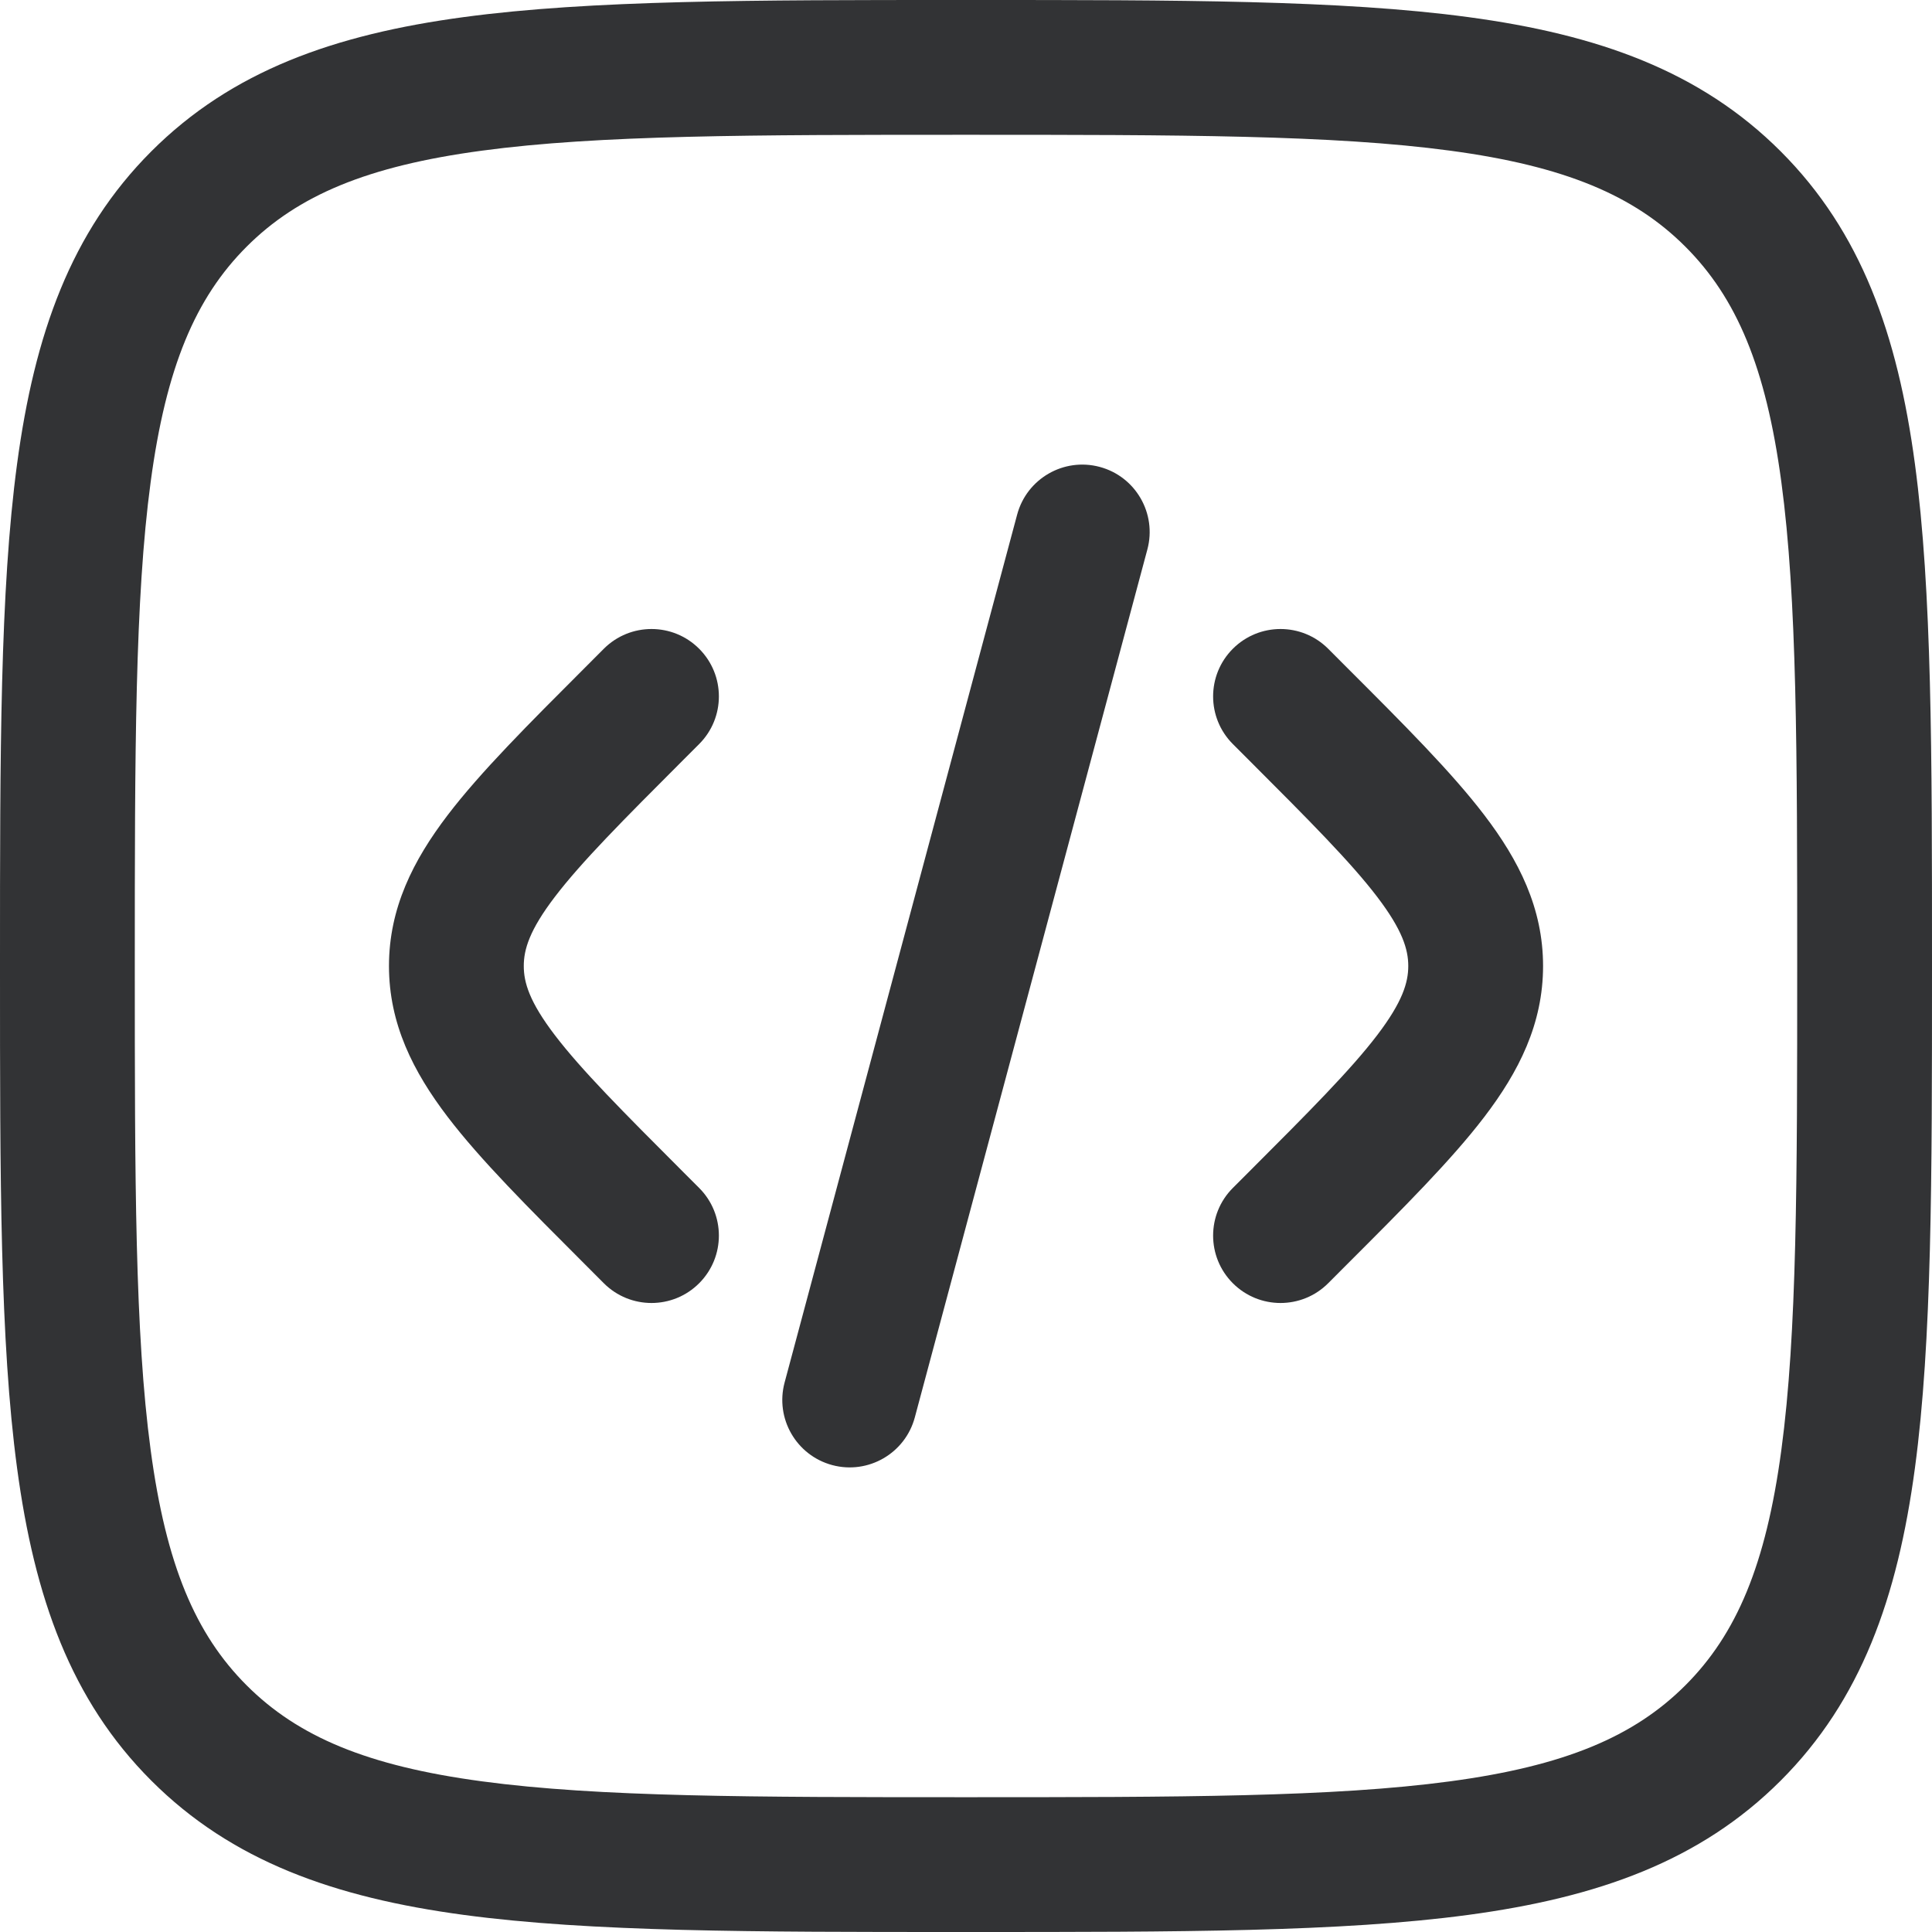
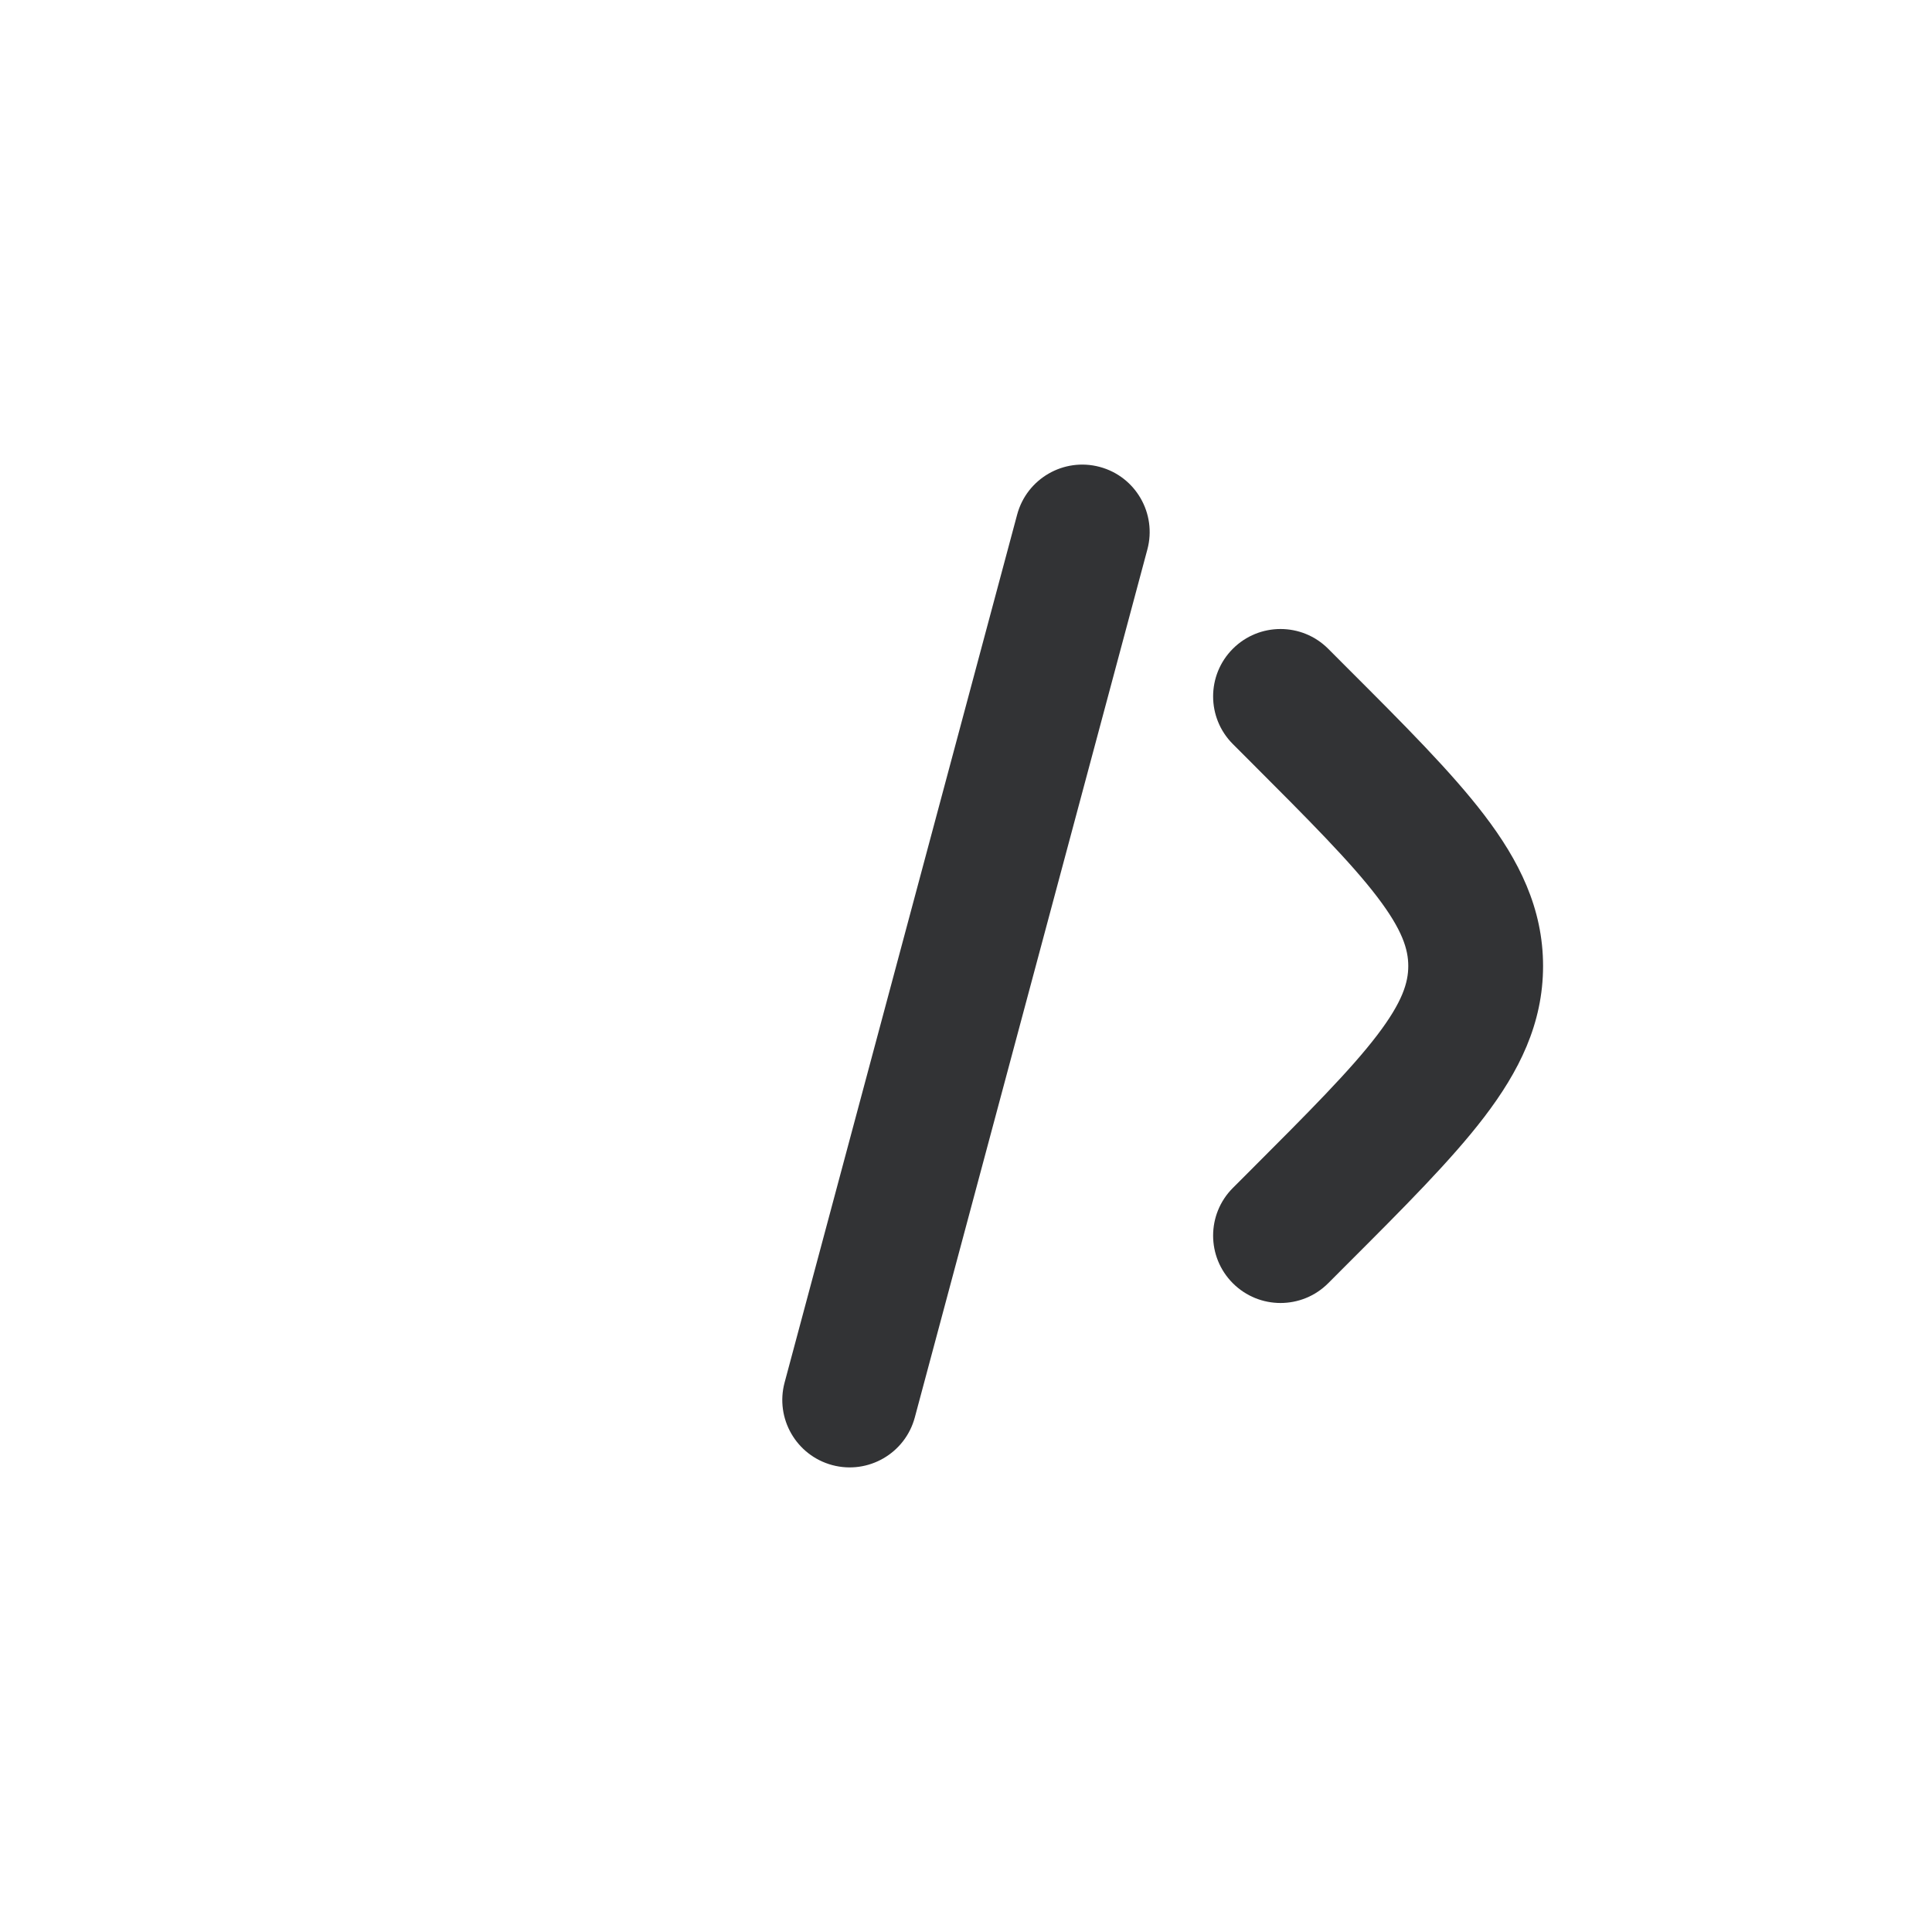
<svg xmlns="http://www.w3.org/2000/svg" width="48" height="48" viewBox="0 0 48 48" fill="none">
-   <path d="M28.506 13.651C28.745 12.758 28.215 11.839 27.322 11.6C26.429 11.361 25.511 11.891 25.271 12.784L19.493 34.349C19.254 35.242 19.784 36.16 20.677 36.4C21.57 36.639 22.488 36.109 22.728 35.216L28.506 13.651Z" fill="#323335" />
+   <path d="M28.506 13.651C28.745 12.758 28.215 11.839 27.322 11.6C26.429 11.361 25.511 11.891 25.271 12.784L19.493 34.349C19.254 35.242 19.784 36.16 20.677 36.4C21.57 36.639 22.488 36.109 22.728 35.216Z" fill="#323335" />
  <path d="M32.998 16.118C32.344 15.464 31.284 15.464 30.63 16.118C29.976 16.772 29.976 17.832 30.63 18.486L31.013 18.869C32.535 20.391 33.555 21.416 34.215 22.281C34.845 23.108 34.988 23.589 34.988 24C34.988 24.412 34.845 24.892 34.215 25.719C33.555 26.584 32.535 27.609 31.013 29.131L30.63 29.514C29.976 30.168 29.976 31.228 30.63 31.882C31.284 32.536 32.344 32.536 32.998 31.882L33.463 31.416C34.882 29.998 36.064 28.815 36.877 27.75C37.735 26.626 38.337 25.438 38.337 24C38.337 22.562 37.735 21.374 36.877 20.25C36.064 19.184 34.882 18.002 33.463 16.584L32.998 16.118Z" fill="#323335" />
-   <path d="M15.002 16.118C15.656 15.464 16.717 15.464 17.37 16.118C18.024 16.772 18.024 17.832 17.37 18.486L16.987 18.869C15.466 20.391 14.446 21.416 13.786 22.281C13.155 23.108 13.013 23.589 13.013 24C13.013 24.412 13.155 24.892 13.786 25.719C14.446 26.584 15.466 27.609 16.987 29.131L17.37 29.514C18.024 30.168 18.024 31.228 17.37 31.882C16.717 32.536 15.656 32.536 15.002 31.882L14.537 31.416C13.119 29.998 11.936 28.816 11.123 27.75C10.266 26.626 9.664 25.438 9.664 24C9.664 22.562 10.266 21.374 11.123 20.25C11.936 19.184 13.119 18.002 14.537 16.584L15.002 16.118Z" fill="#323335" />
-   <path fill-rule="evenodd" clip-rule="evenodd" d="M23.872 4.72274e-07C18.718 -2.8271e-05 14.68 -5.10327e-05 11.528 0.424C8.303 0.857 5.758 1.762 3.76 3.76C1.762 5.758 0.857 8.303 0.424 11.528C-5.10327e-05 14.68 -2.8271e-05 18.718 4.72274e-07 23.872V24.128C-2.8271e-05 29.282 -5.10327e-05 33.321 0.424 36.472C0.857 39.697 1.762 42.242 3.76 44.24C5.758 46.238 8.303 47.143 11.528 47.576C14.68 48 18.718 48 23.872 48H24.128C29.282 48 33.321 48 36.472 47.576C39.697 47.143 42.242 46.238 44.24 44.24C46.238 42.242 47.143 39.697 47.576 36.472C48 33.321 48 29.282 48 24.128V23.872C48 18.718 48 14.68 47.576 11.528C47.143 8.303 46.238 5.758 44.24 3.76C42.242 1.762 39.697 0.857 36.472 0.424C33.321 -5.10327e-05 29.282 -2.8271e-05 24.128 4.72274e-07H23.872ZM6.128 6.128C7.4 4.856 9.12 4.126 11.975 3.743C14.877 3.352 18.691 3.349 24 3.349C29.309 3.349 33.123 3.352 36.026 3.743C38.88 4.126 40.6 4.856 41.872 6.128C43.144 7.4 43.874 9.12 44.257 11.975C44.648 14.877 44.651 18.691 44.651 24C44.651 29.309 44.648 33.123 44.257 36.026C43.874 38.88 43.144 40.6 41.872 41.872C40.6 43.144 38.88 43.874 36.026 44.257C33.123 44.648 29.309 44.651 24 44.651C18.691 44.651 14.877 44.648 11.975 44.257C9.12 43.874 7.4 43.144 6.128 41.872C4.856 40.6 4.126 38.88 3.743 36.026C3.352 33.123 3.349 29.309 3.349 24C3.349 18.691 3.352 14.877 3.743 11.975C4.126 9.12 4.856 7.4 6.128 6.128Z" fill="#323335" />
</svg>